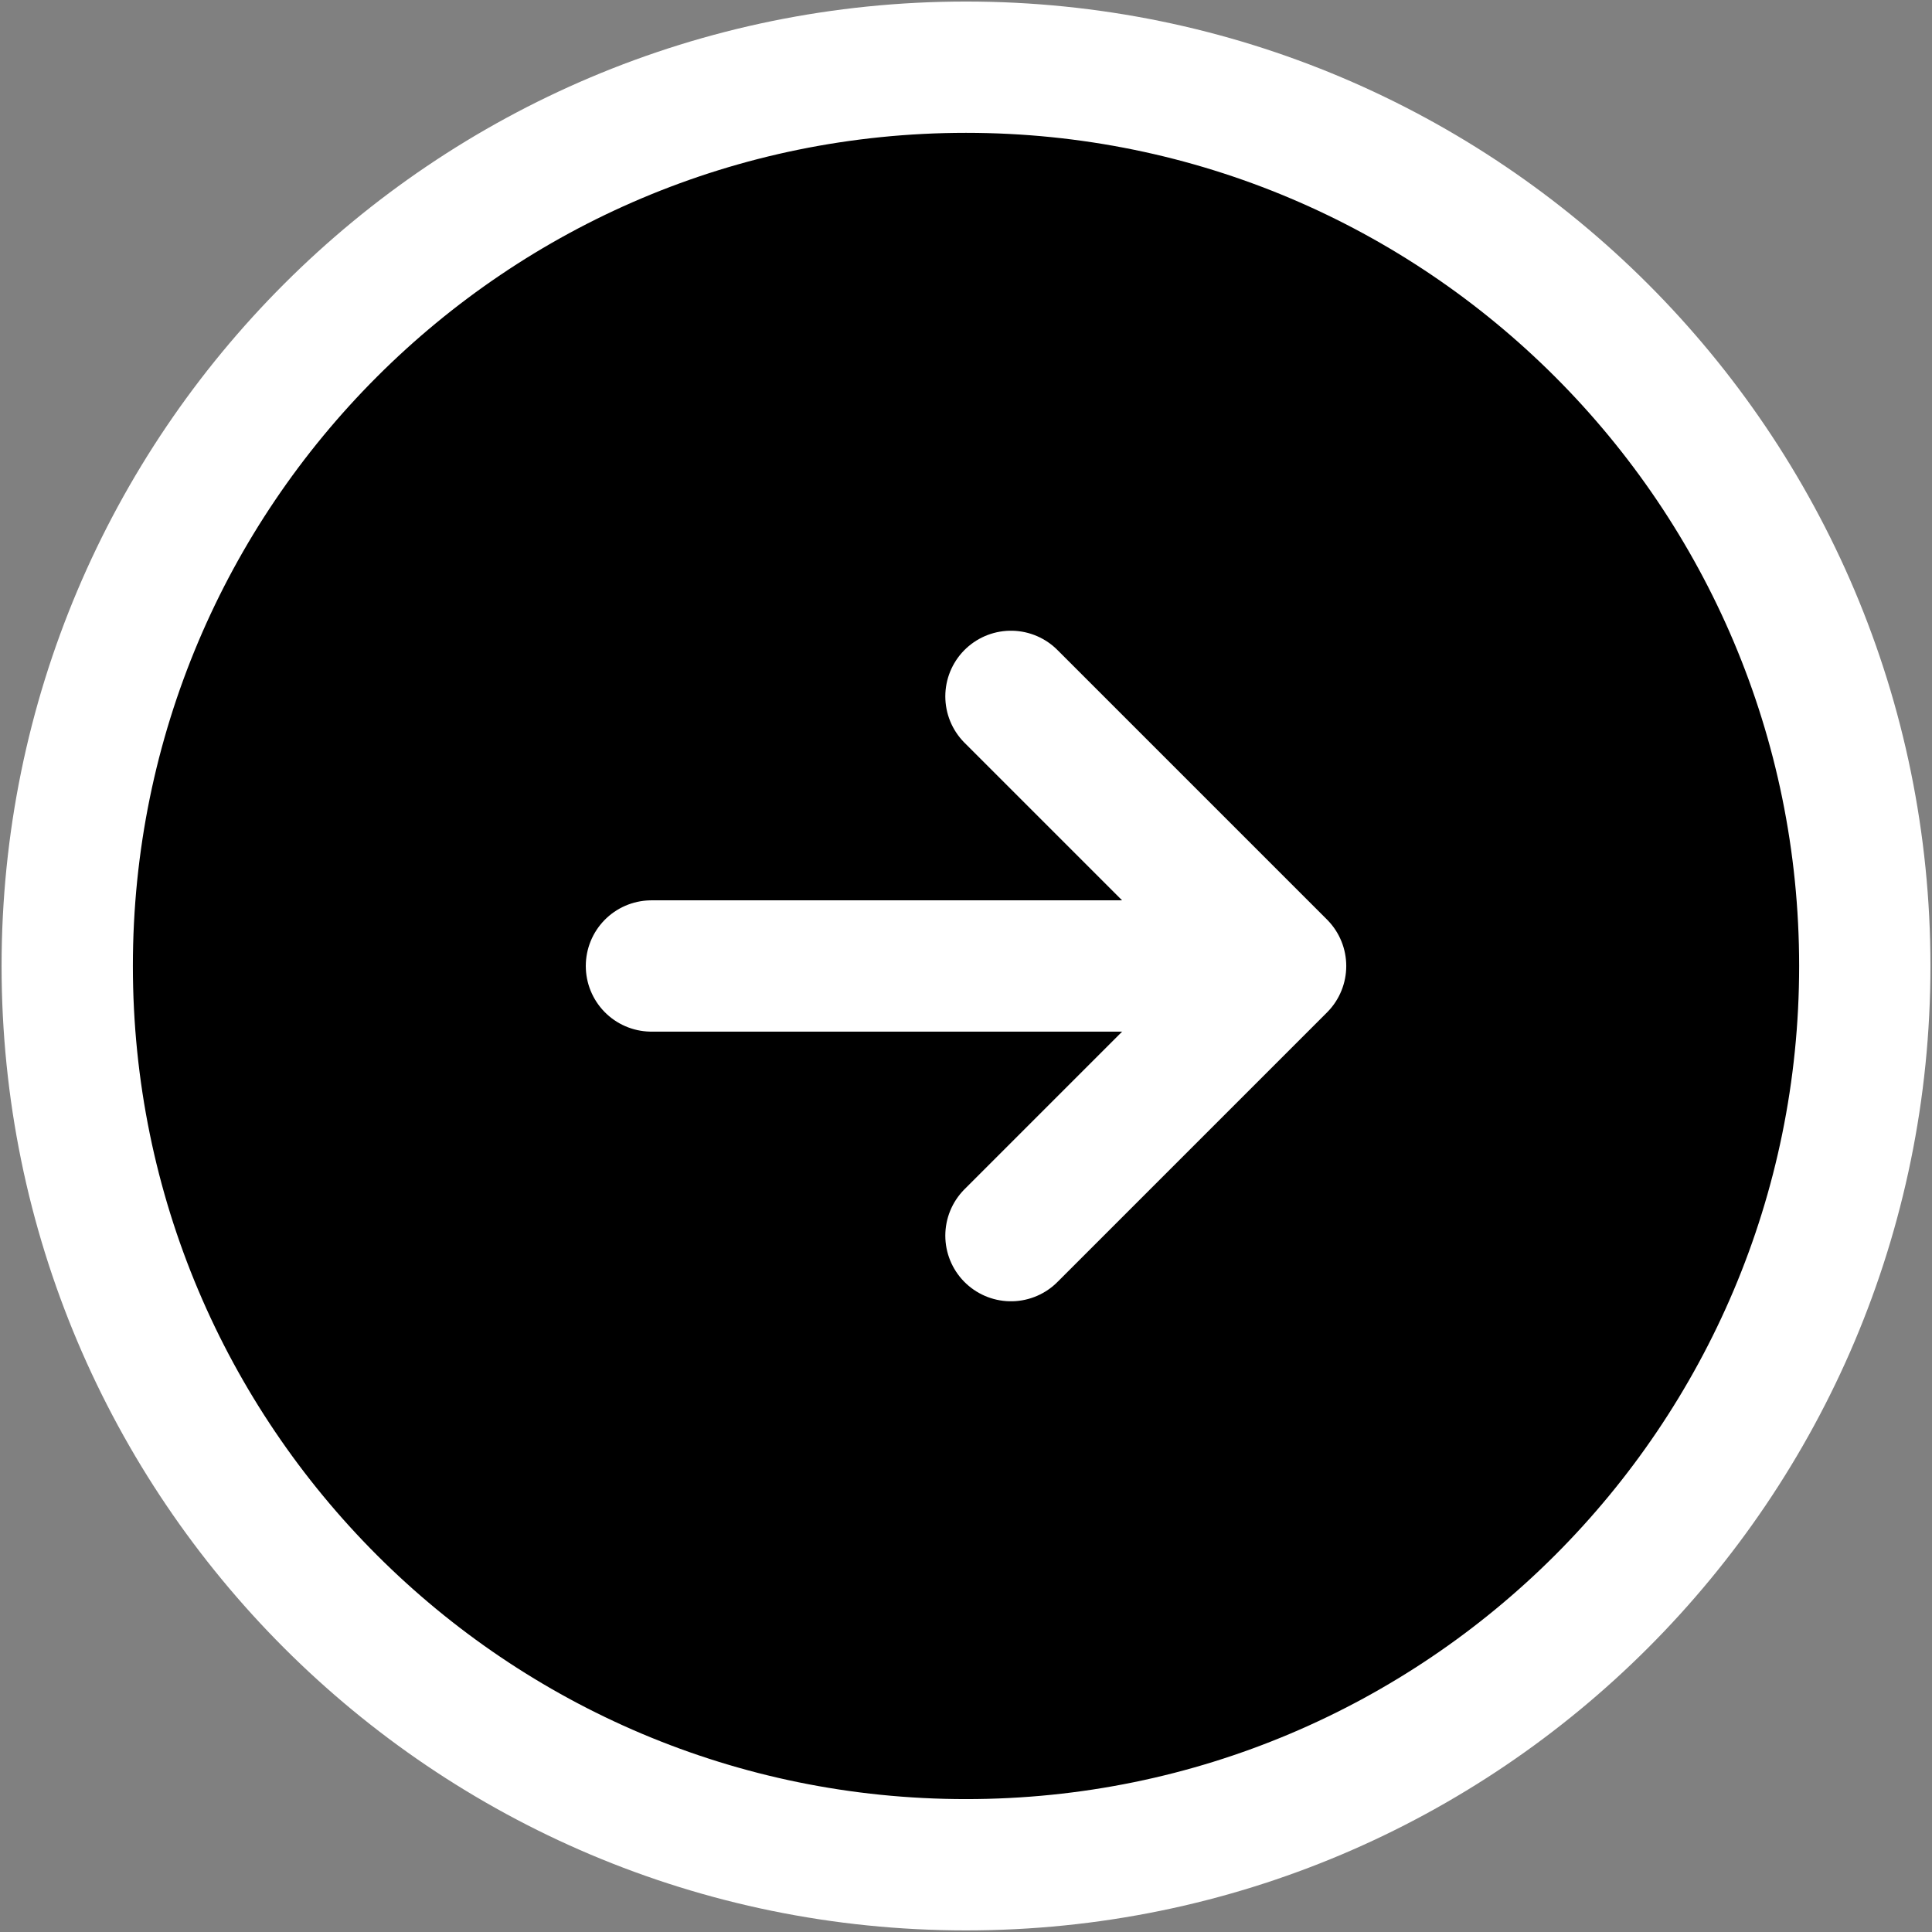
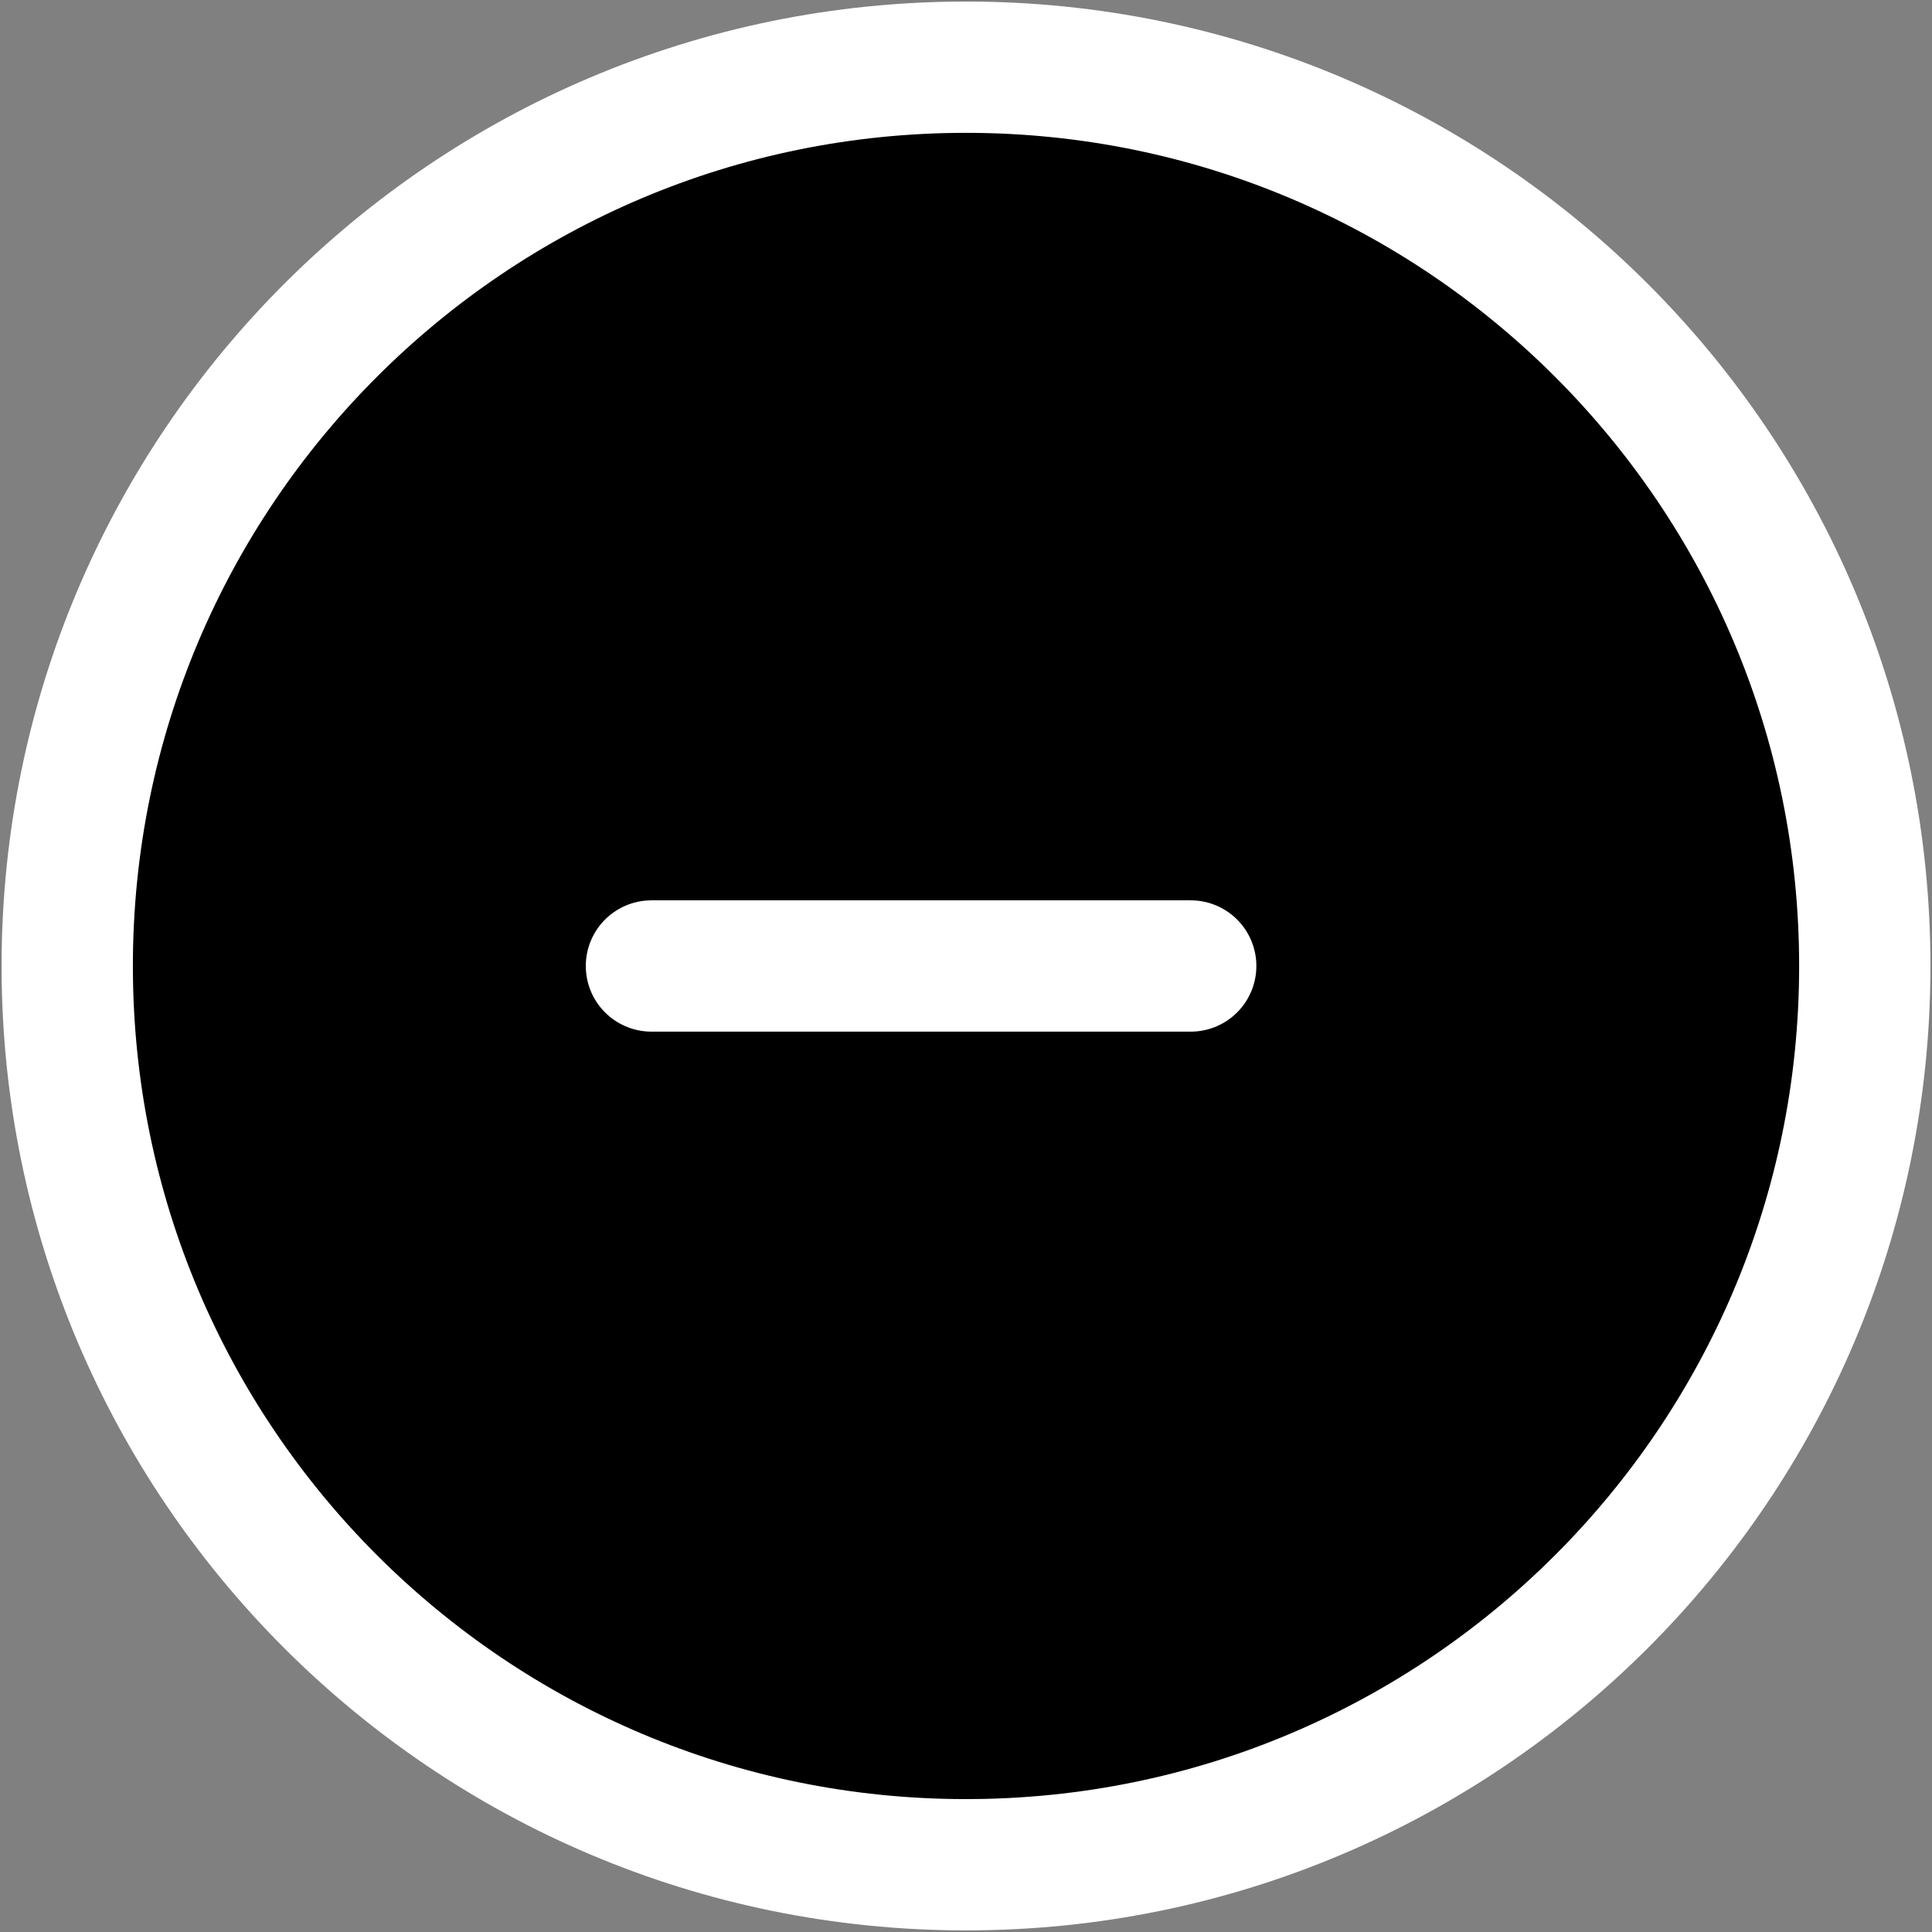
<svg xmlns="http://www.w3.org/2000/svg" width="103" height="103" viewBox="0 0 103 103" fill="none">
  <rect x="0" y="0" width="103" height="103" fill="#808080" stroke="none" />
-   <path d="M51.501 99.415C77.965 99.415 99.417 77.963 99.417 51.499C99.417 25.034 77.965 3.582 51.501 3.582C25.036 3.582 3.584 25.034 3.584 51.499C3.584 77.963 25.036 99.415 51.501 99.415ZM34.73 51.499H63.48H34.73Z" fill="black" />
+   <path d="M51.501 99.415C77.965 99.415 99.417 77.963 99.417 51.499C99.417 25.034 77.965 3.582 51.501 3.582C25.036 3.582 3.584 25.034 3.584 51.499C3.584 77.963 25.036 99.415 51.501 99.415ZM34.73 51.499H63.48H34.73" fill="black" />
  <path d="M34.73 51.499H63.48M51.501 99.415C77.965 99.415 99.417 77.963 99.417 51.499C99.417 25.034 77.965 3.582 51.501 3.582C25.036 3.582 3.584 25.034 3.584 51.499C3.584 77.963 25.036 99.415 51.501 99.415Z" stroke="url(#paint0_linear_203_117)" stroke-width="7" stroke-linecap="round" stroke-linejoin="round" />
-   <path d="M53.897 65.875L68.272 51.5L53.897 37.125" stroke="white" stroke-width="7" stroke-linecap="round" stroke-linejoin="round" />
  <defs>
    <linearGradient id="paint0_linear_203_117" x1="51.501" y1="3.582" x2="51.501" y2="99.415" gradientUnits="userSpaceOnUse">
      <stop offset="0.312" stop-color="white" />
    </linearGradient>
  </defs>
</svg>